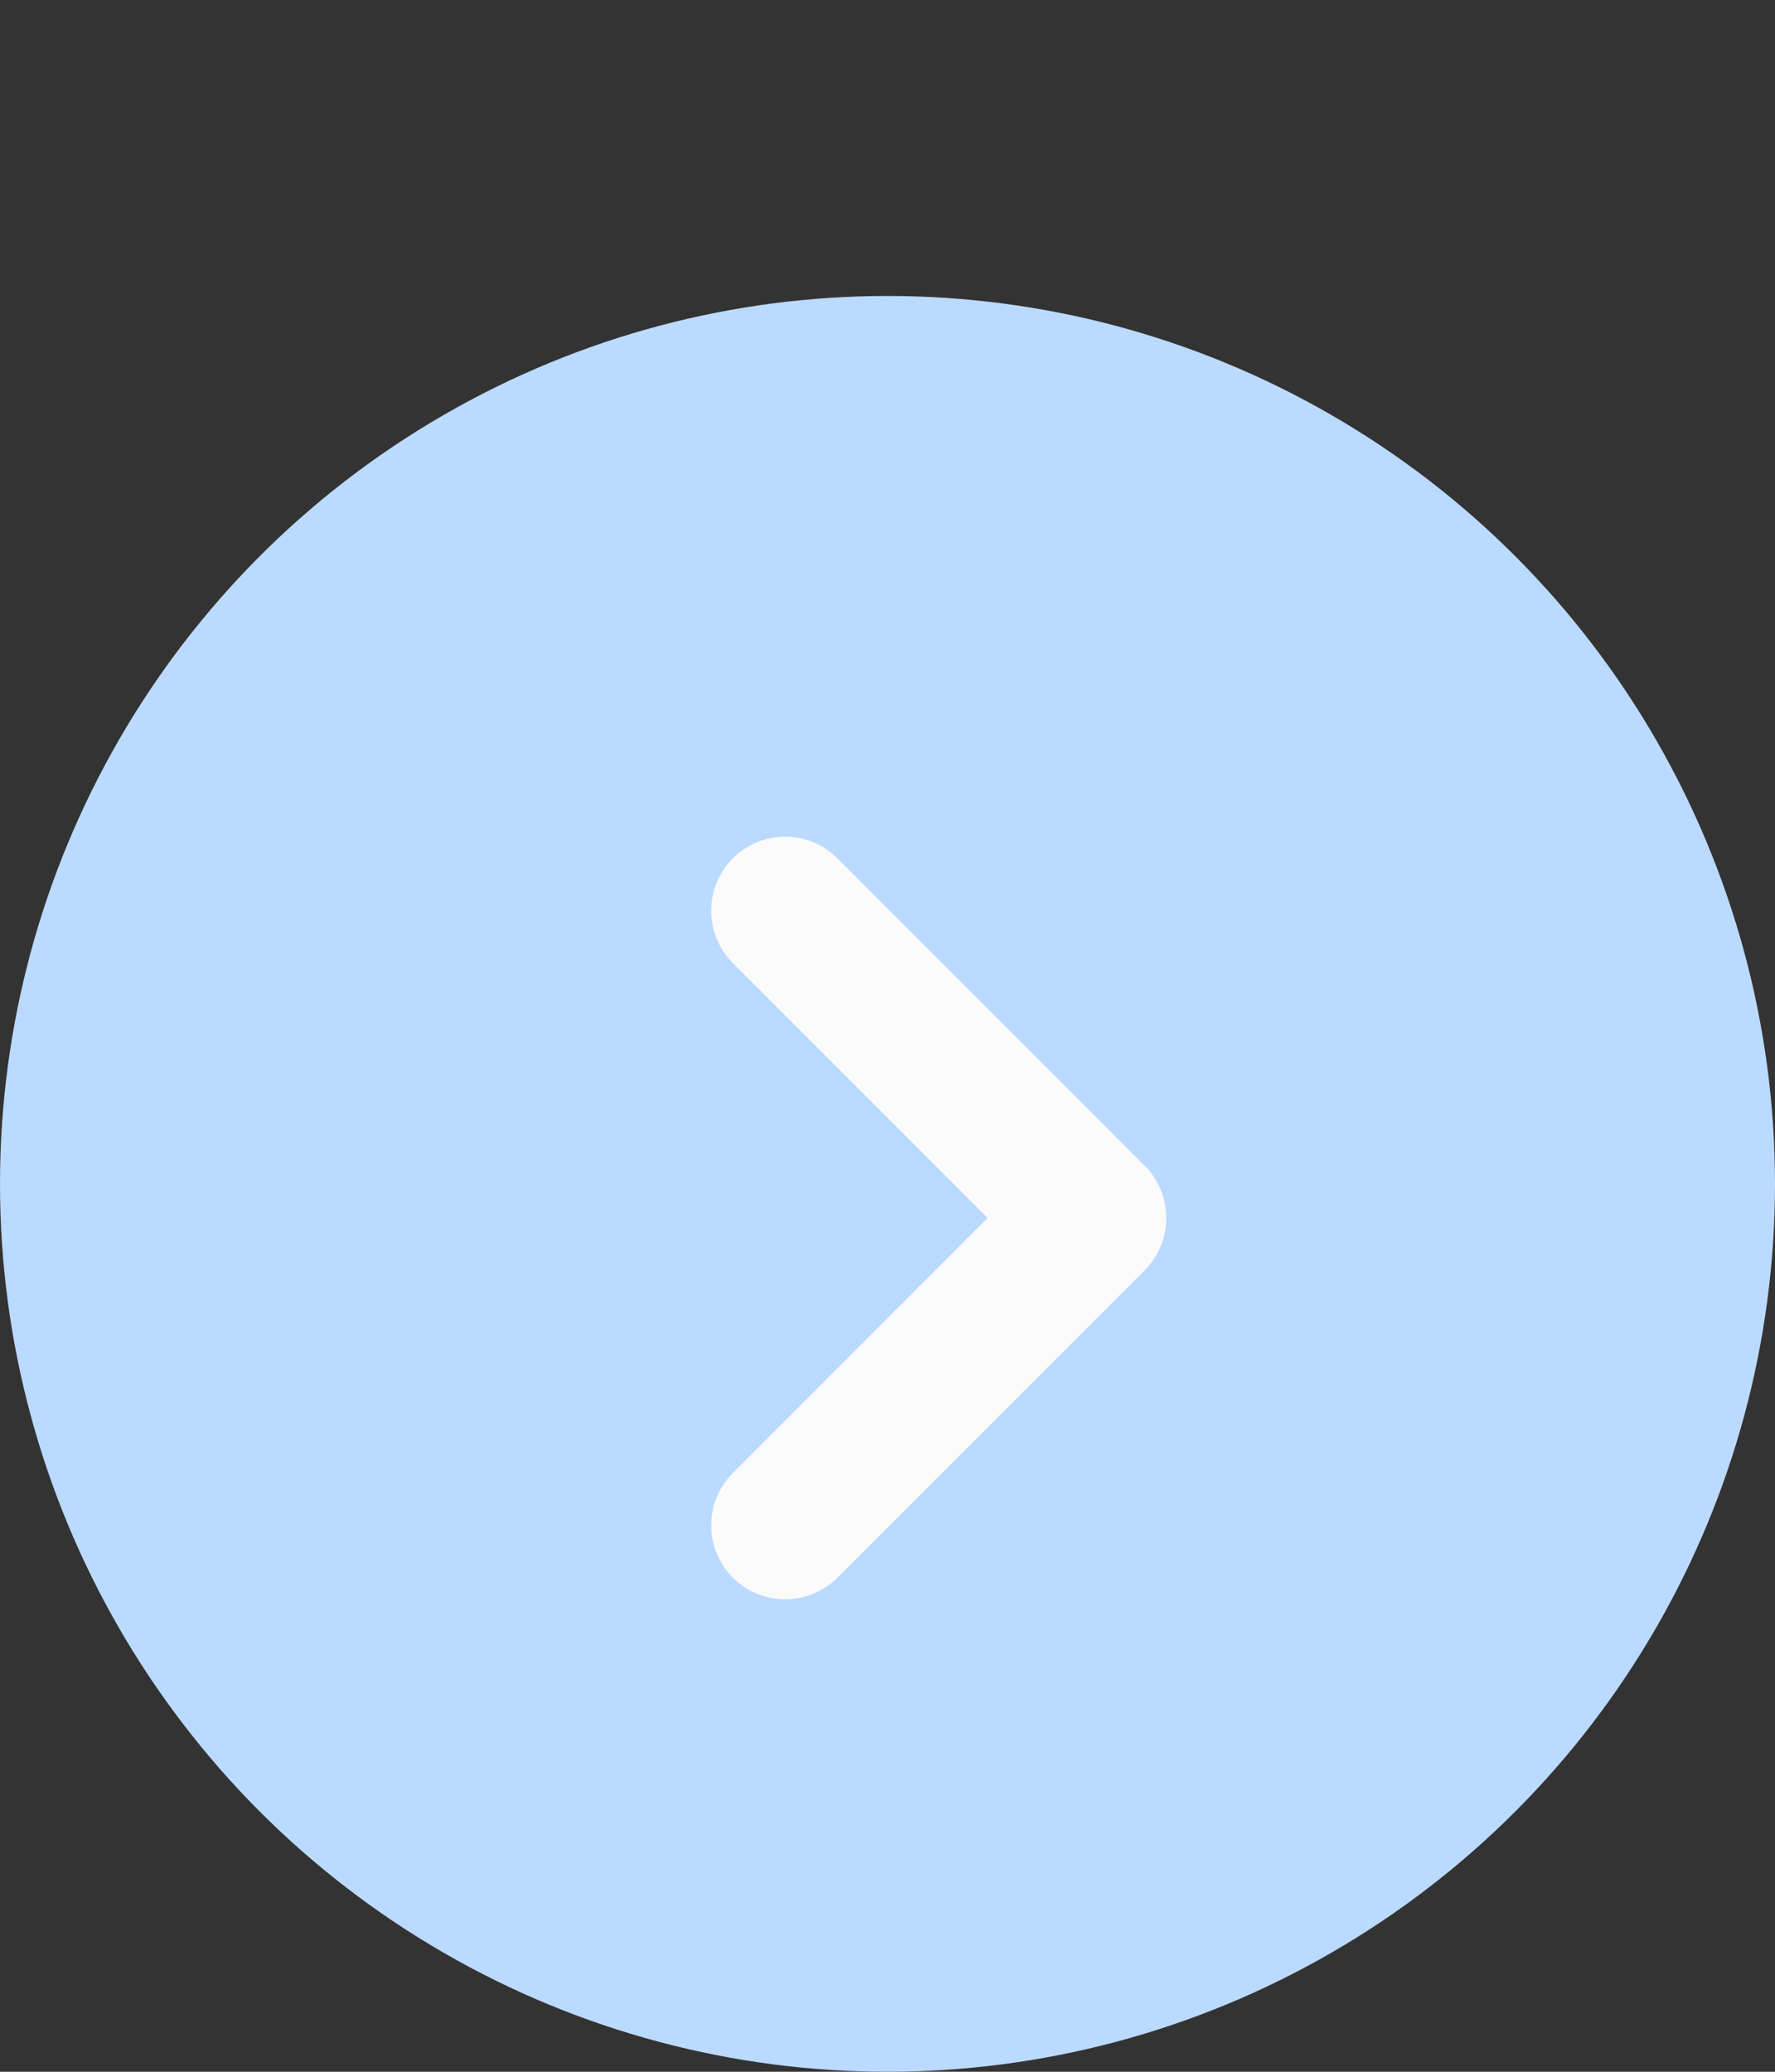
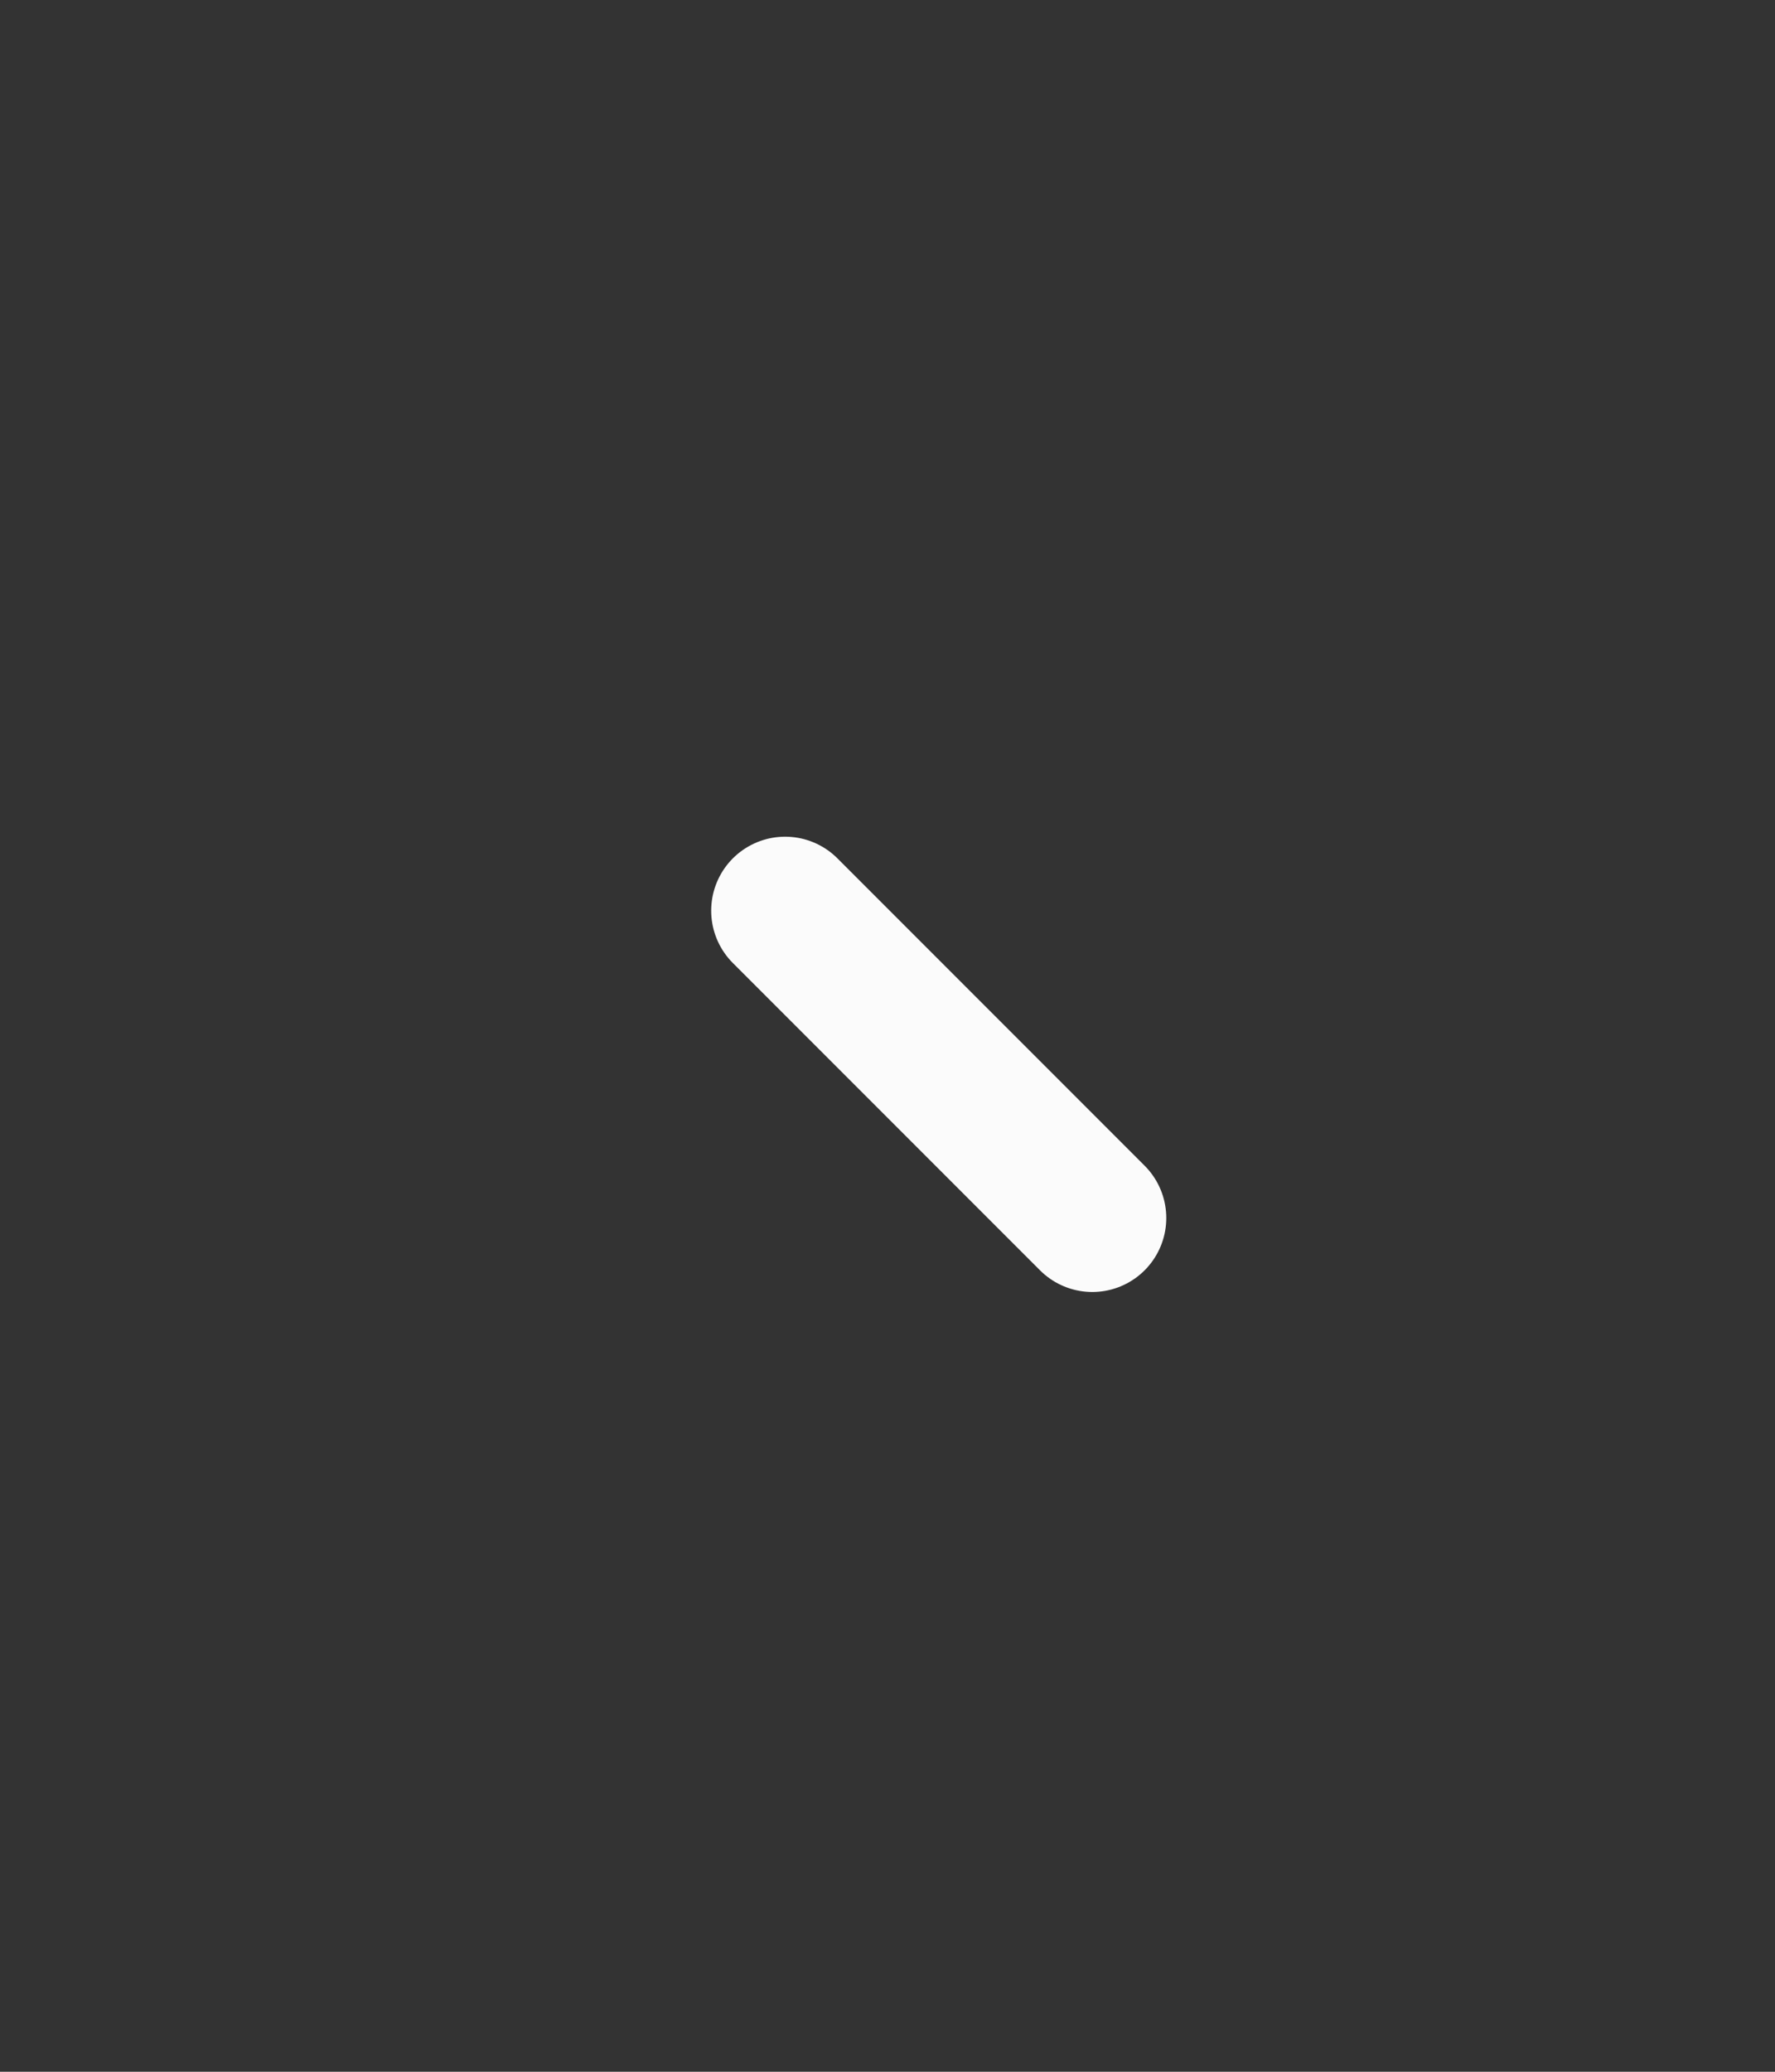
<svg xmlns="http://www.w3.org/2000/svg" width="18" height="21" viewBox="0 0 18 21" fill="none">
  <rect x="0" y="0" width="18" height="21" fill="#333333" stroke="none" />
-   <circle cx="9" cy="12" r="9" fill="#BBDAFF" />
-   <path d="M7.962 9.231L11.077 12.346L7.962 15.461" stroke="#FBFBFB" stroke-width="1.5" stroke-linecap="round" stroke-linejoin="round" />
+   <path d="M7.962 9.231L11.077 12.346" stroke="#FBFBFB" stroke-width="1.5" stroke-linecap="round" stroke-linejoin="round" />
</svg>